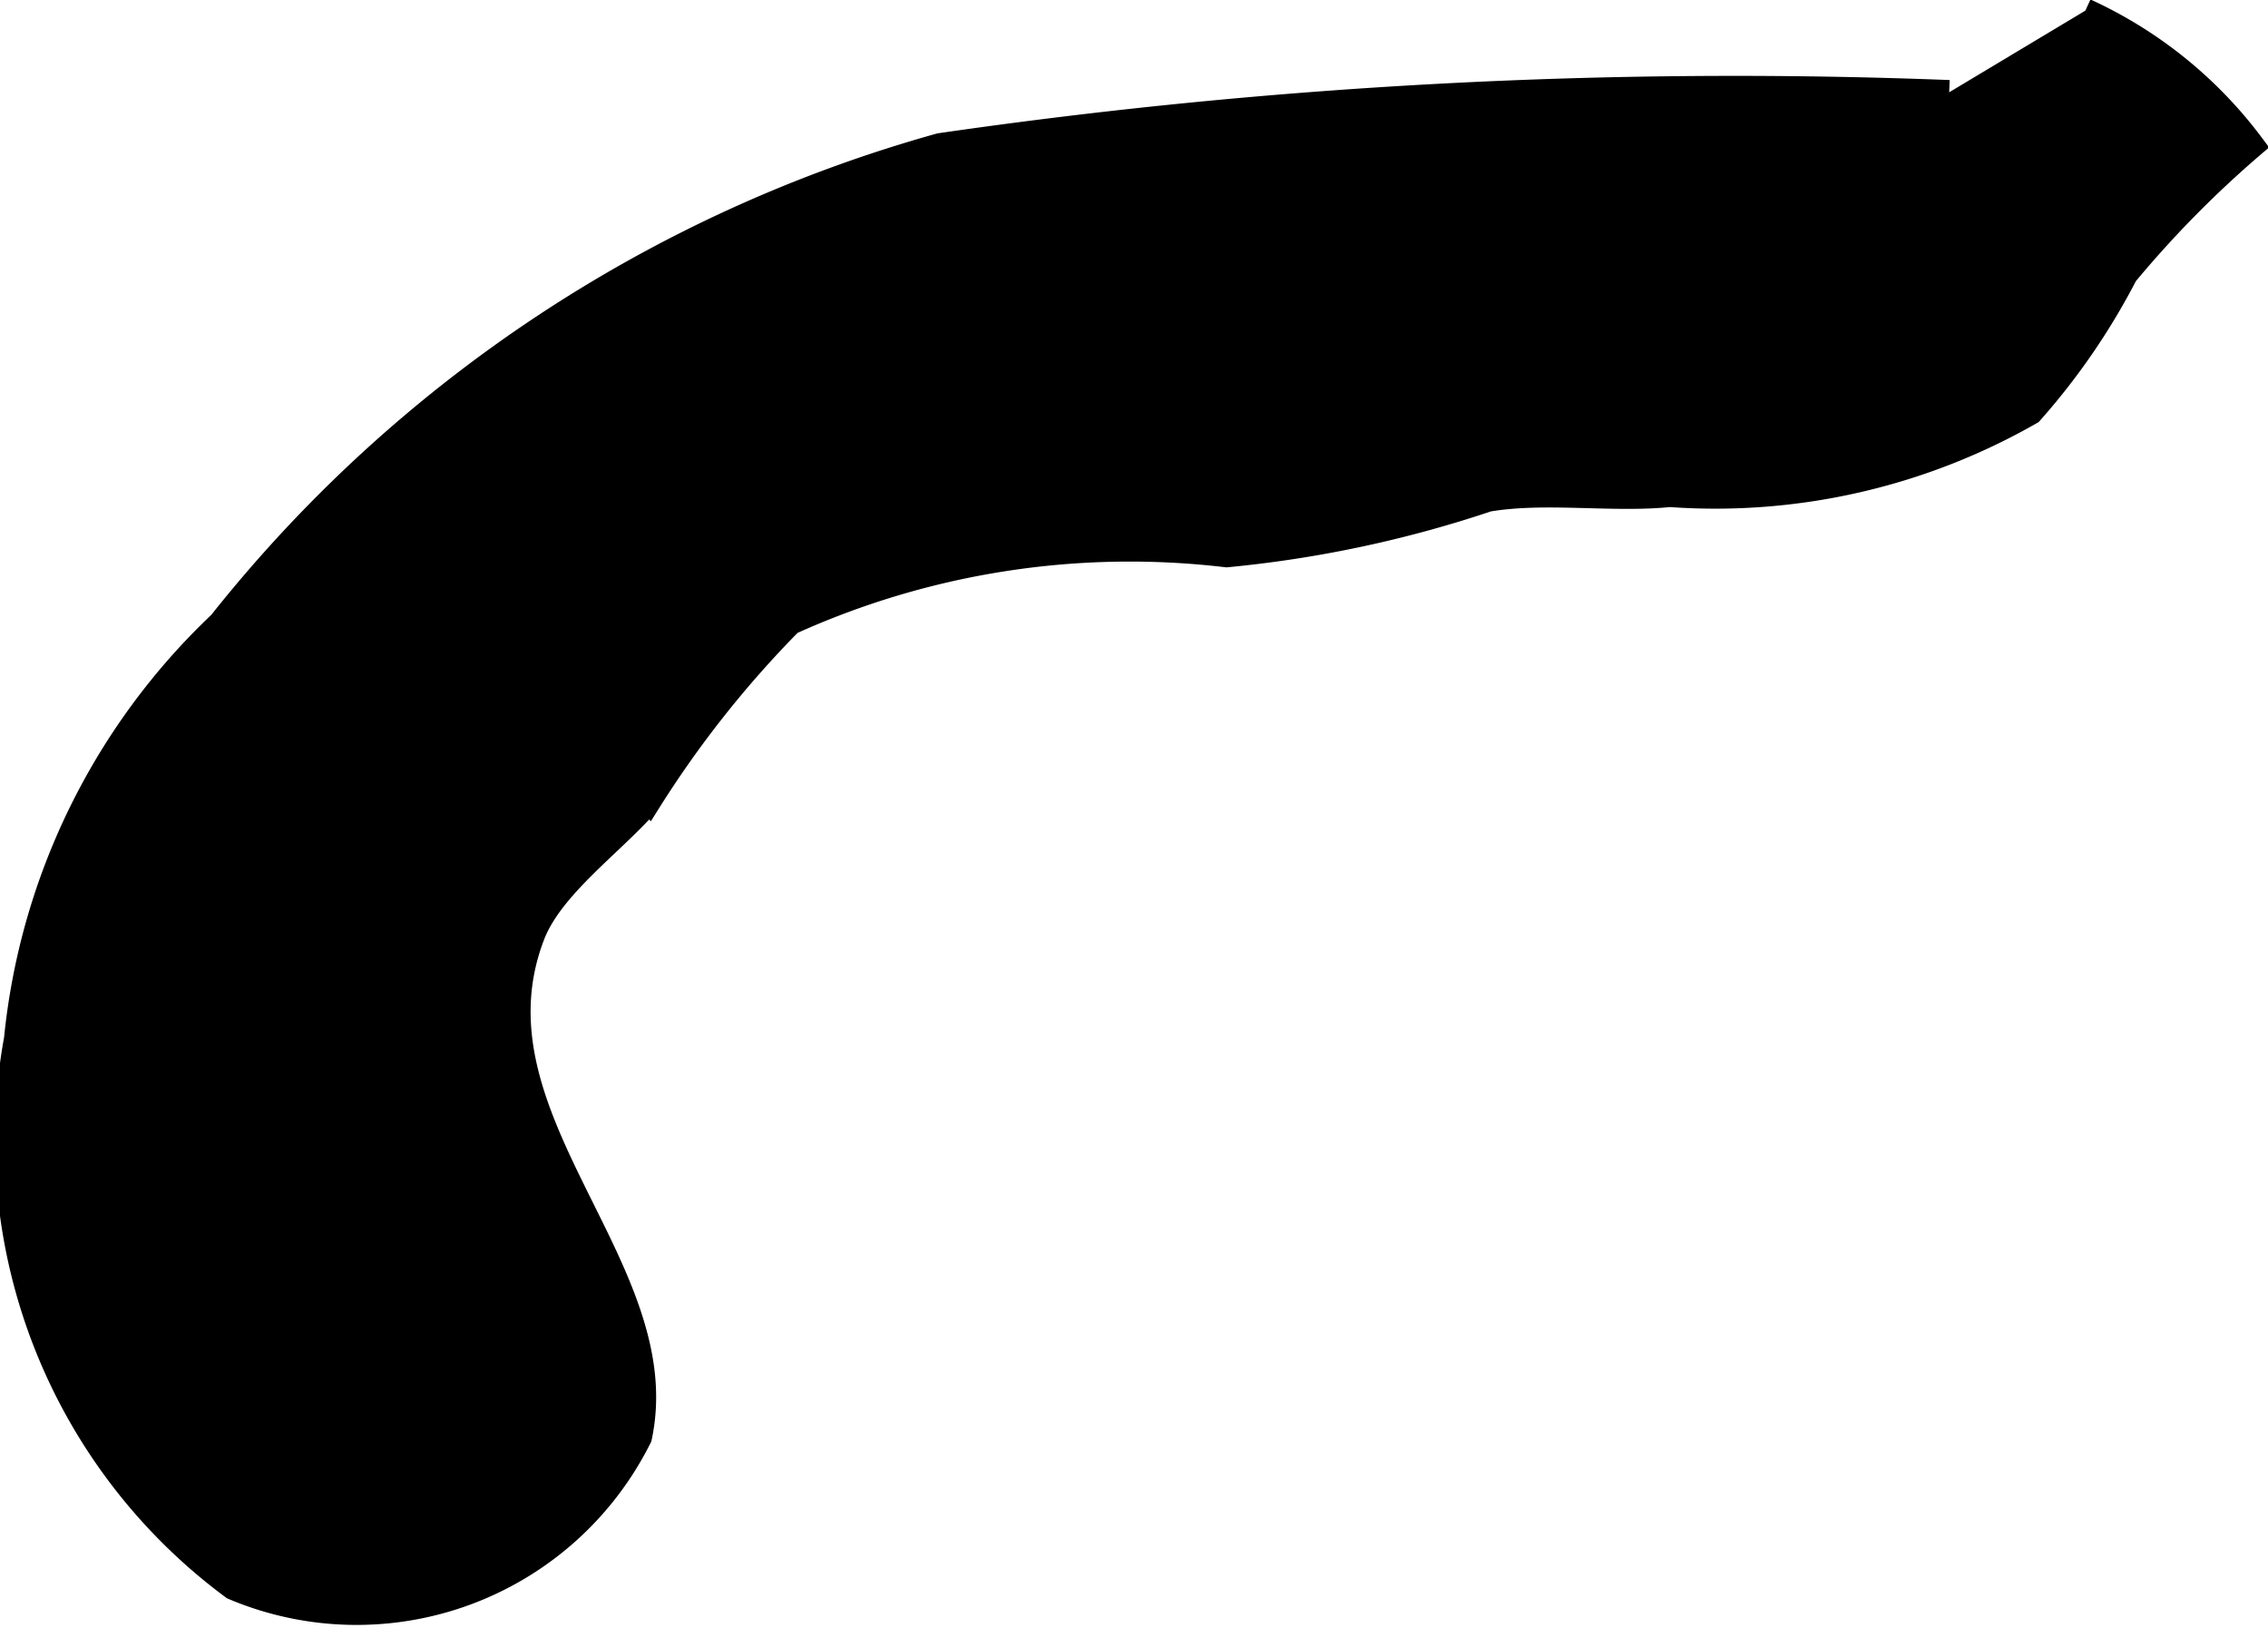
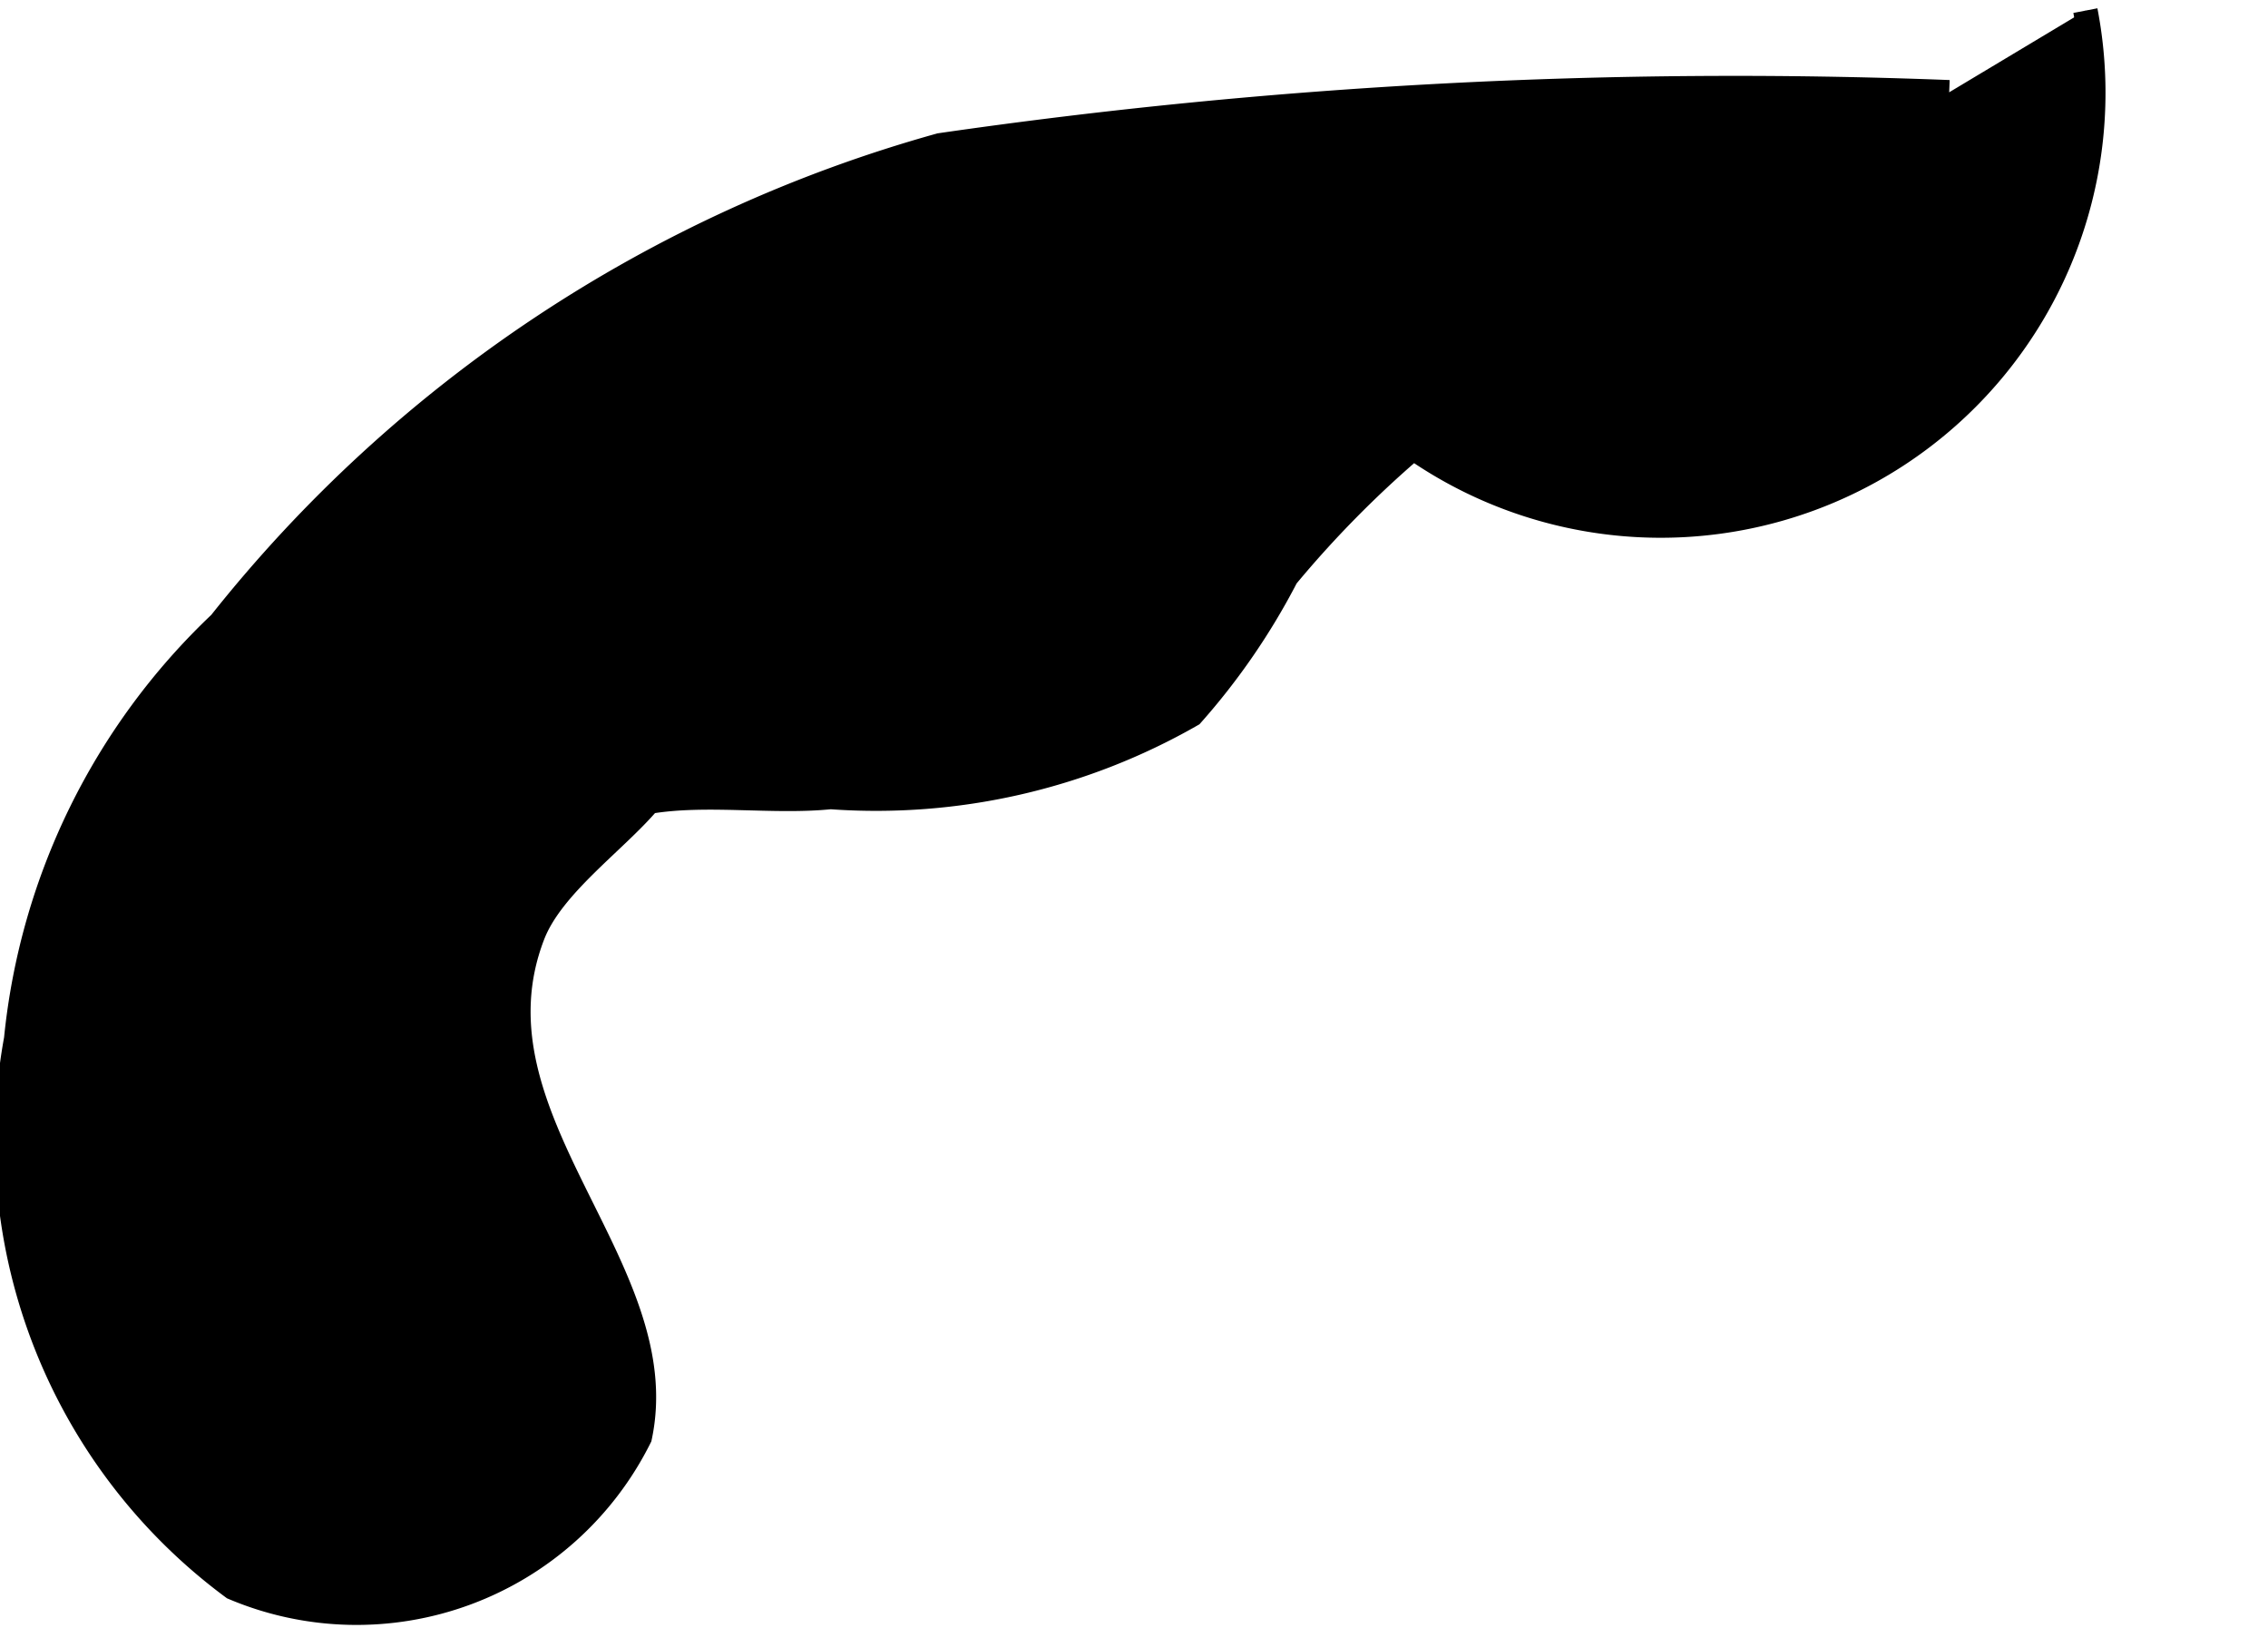
<svg xmlns="http://www.w3.org/2000/svg" version="1.1" width="4.899mm" height="3.515mm" viewBox="0 0 13.886 9.965">
  <defs>
    <style type="text/css">
      .a {
        stroke: #000;
        stroke-miterlimit: 10;
        stroke-width: 0.15px;
      }
    </style>
  </defs>
-   <path class="a" d="M11.935.565a33.939,33.939,0,0,0-6.18.325A8.556,8.556,0,0,0,1.348,3.815a4.062,4.062,0,0,0-1.25,2.546,3.411,3.411,0,0,0,1.328,3.358,1.937,1.937,0,0,0,2.49-.92c.223-1.042-1.087-1.956-.655-3.075.117-.303.501-.57.71-.816a6.419,6.419,0,0,1,.868-1.096,5.034,5.034,0,0,1,2.671-.414,7.16,7.16,0,0,0,1.6-.34c.351-.06.761.007,1.114-.029a3.888,3.888,0,0,0,2.211-.504,4.125,4.125,0,0,0,.58-.845,6.52,6.52,0,0,1,.777-.789A2.649,2.649,0,0,0,12.769.065" />
+   <path class="a" d="M11.935.565a33.939,33.939,0,0,0-6.18.325A8.556,8.556,0,0,0,1.348,3.815a4.062,4.062,0,0,0-1.25,2.546,3.411,3.411,0,0,0,1.328,3.358,1.937,1.937,0,0,0,2.49-.92c.223-1.042-1.087-1.956-.655-3.075.117-.303.501-.57.71-.816c.351-.06.761.007,1.114-.029a3.888,3.888,0,0,0,2.211-.504,4.125,4.125,0,0,0,.58-.845,6.52,6.52,0,0,1,.777-.789A2.649,2.649,0,0,0,12.769.065" />
</svg>